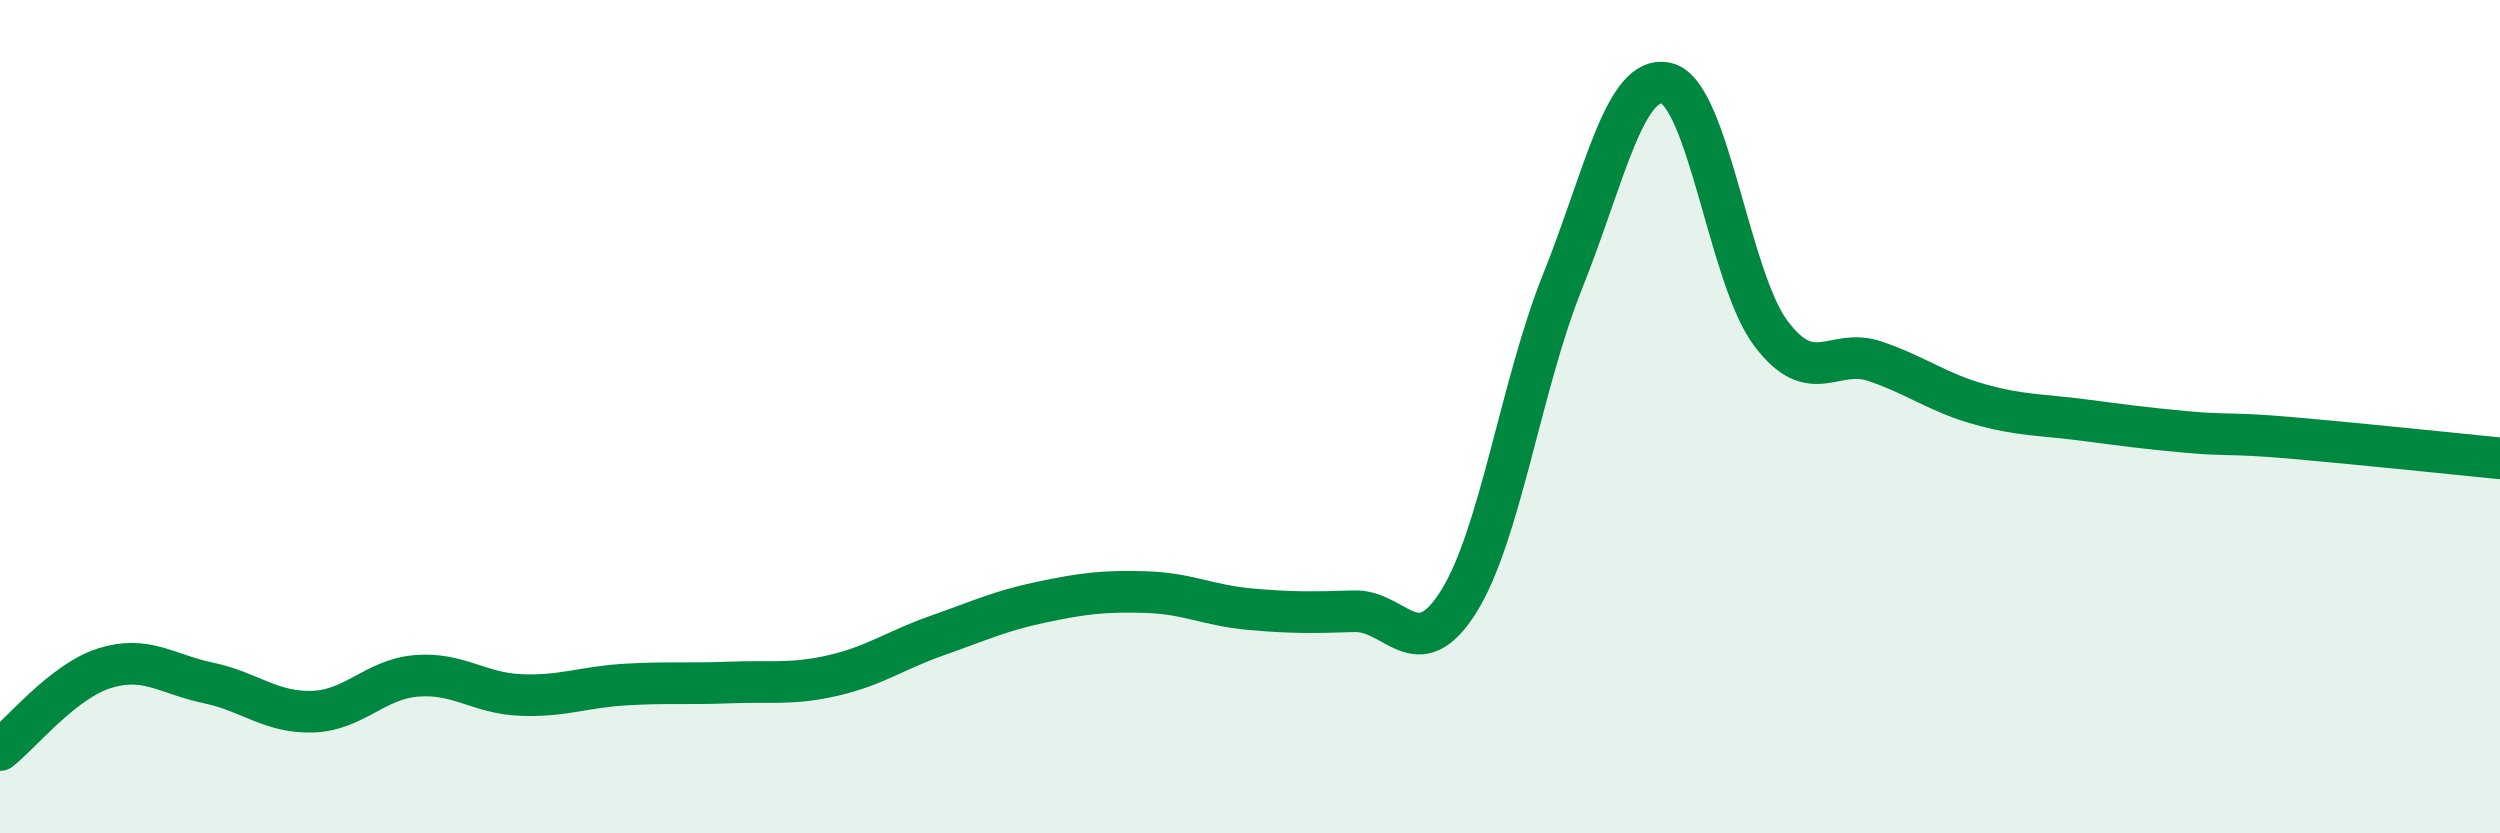
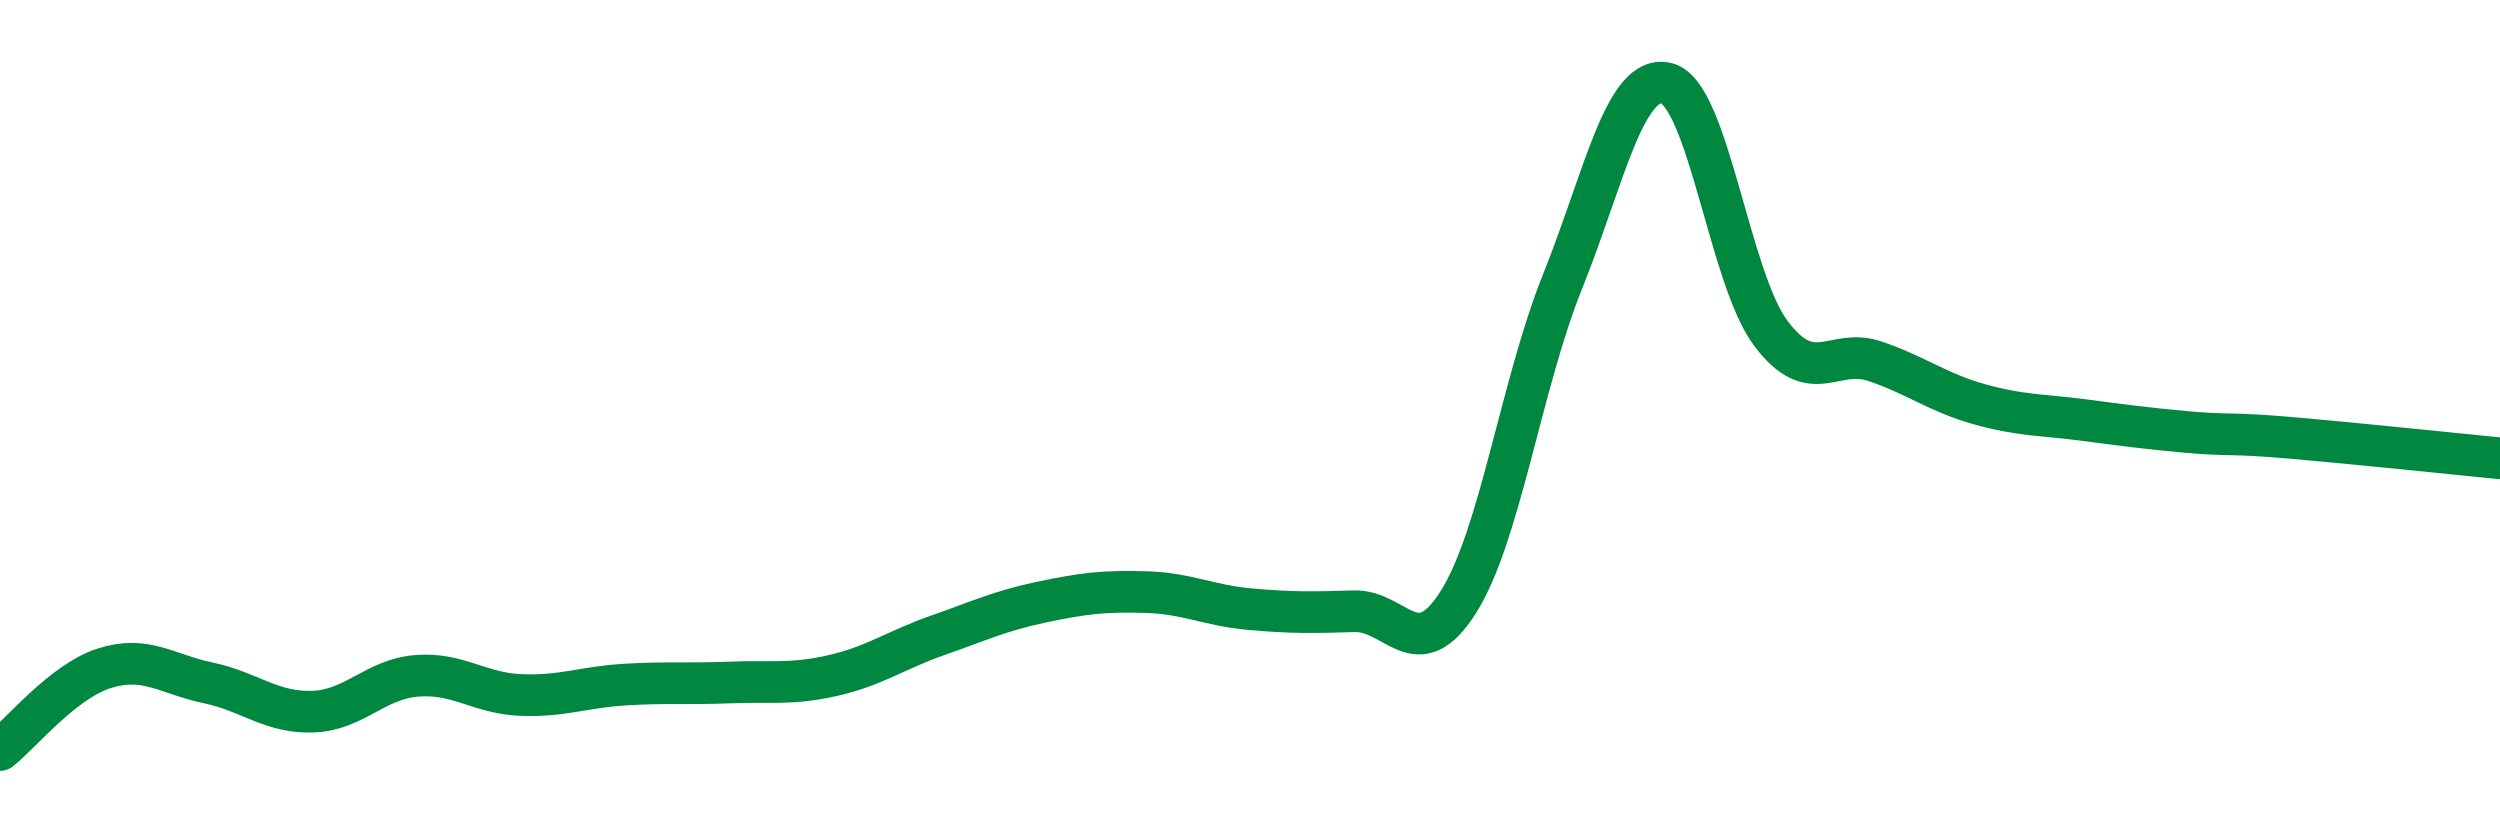
<svg xmlns="http://www.w3.org/2000/svg" width="60" height="20" viewBox="0 0 60 20">
-   <path d="M 0,18 C 0.5,17.61 1.5,16.36 2.5,16.04 C 3.5,15.72 4,16.18 5,16.39 C 6,16.6 6.5,17.11 7.5,17.08 C 8.5,17.05 9,16.3 10,16.22 C 11,16.14 11.5,16.64 12.5,16.68 C 13.5,16.72 14,16.49 15,16.43 C 16,16.37 16.5,16.42 17.5,16.38 C 18.5,16.34 19,16.44 20,16.21 C 21,15.98 21.5,15.6 22.5,15.25 C 23.5,14.9 24,14.66 25,14.45 C 26,14.24 26.5,14.18 27.5,14.21 C 28.5,14.24 29,14.53 30,14.62 C 31,14.71 31.5,14.7 32.5,14.67 C 33.5,14.64 34,16.03 35,14.45 C 36,12.87 36.5,9.25 37.5,6.76 C 38.5,4.27 39,1.75 40,2 C 41,2.25 41.5,6.67 42.5,8 C 43.5,9.33 44,8.33 45,8.67 C 46,9.01 46.5,9.42 47.5,9.7 C 48.5,9.98 49,9.95 50,10.08 C 51,10.21 51.5,10.28 52.5,10.37 C 53.5,10.46 53.5,10.38 55,10.51 C 56.5,10.64 59,10.9 60,11L60 20L0 20Z" fill="#008740" opacity="0.1" stroke-linecap="round" stroke-linejoin="round" />
  <path d="M 0,18 C 0.5,17.61 1.5,16.36 2.5,16.04 C 3.5,15.72 4,16.18 5,16.39 C 6,16.6 6.5,17.11 7.5,17.08 C 8.5,17.05 9,16.3 10,16.22 C 11,16.14 11.5,16.64 12.5,16.68 C 13.5,16.72 14,16.49 15,16.43 C 16,16.37 16.5,16.42 17.5,16.38 C 18.5,16.34 19,16.44 20,16.21 C 21,15.98 21.5,15.6 22.5,15.25 C 23.5,14.9 24,14.66 25,14.45 C 26,14.24 26.5,14.18 27.5,14.21 C 28.5,14.24 29,14.53 30,14.62 C 31,14.71 31.5,14.7 32.5,14.67 C 33.5,14.64 34,16.03 35,14.45 C 36,12.87 36.5,9.25 37.5,6.76 C 38.5,4.27 39,1.75 40,2 C 41,2.25 41.5,6.67 42.5,8 C 43.5,9.33 44,8.33 45,8.67 C 46,9.01 46.5,9.42 47.5,9.7 C 48.5,9.98 49,9.95 50,10.08 C 51,10.21 51.5,10.28 52.5,10.37 C 53.5,10.46 53.5,10.38 55,10.51 C 56.5,10.64 59,10.9 60,11" stroke="#008740" stroke-width="1" fill="none" stroke-linecap="round" stroke-linejoin="round" />
</svg>